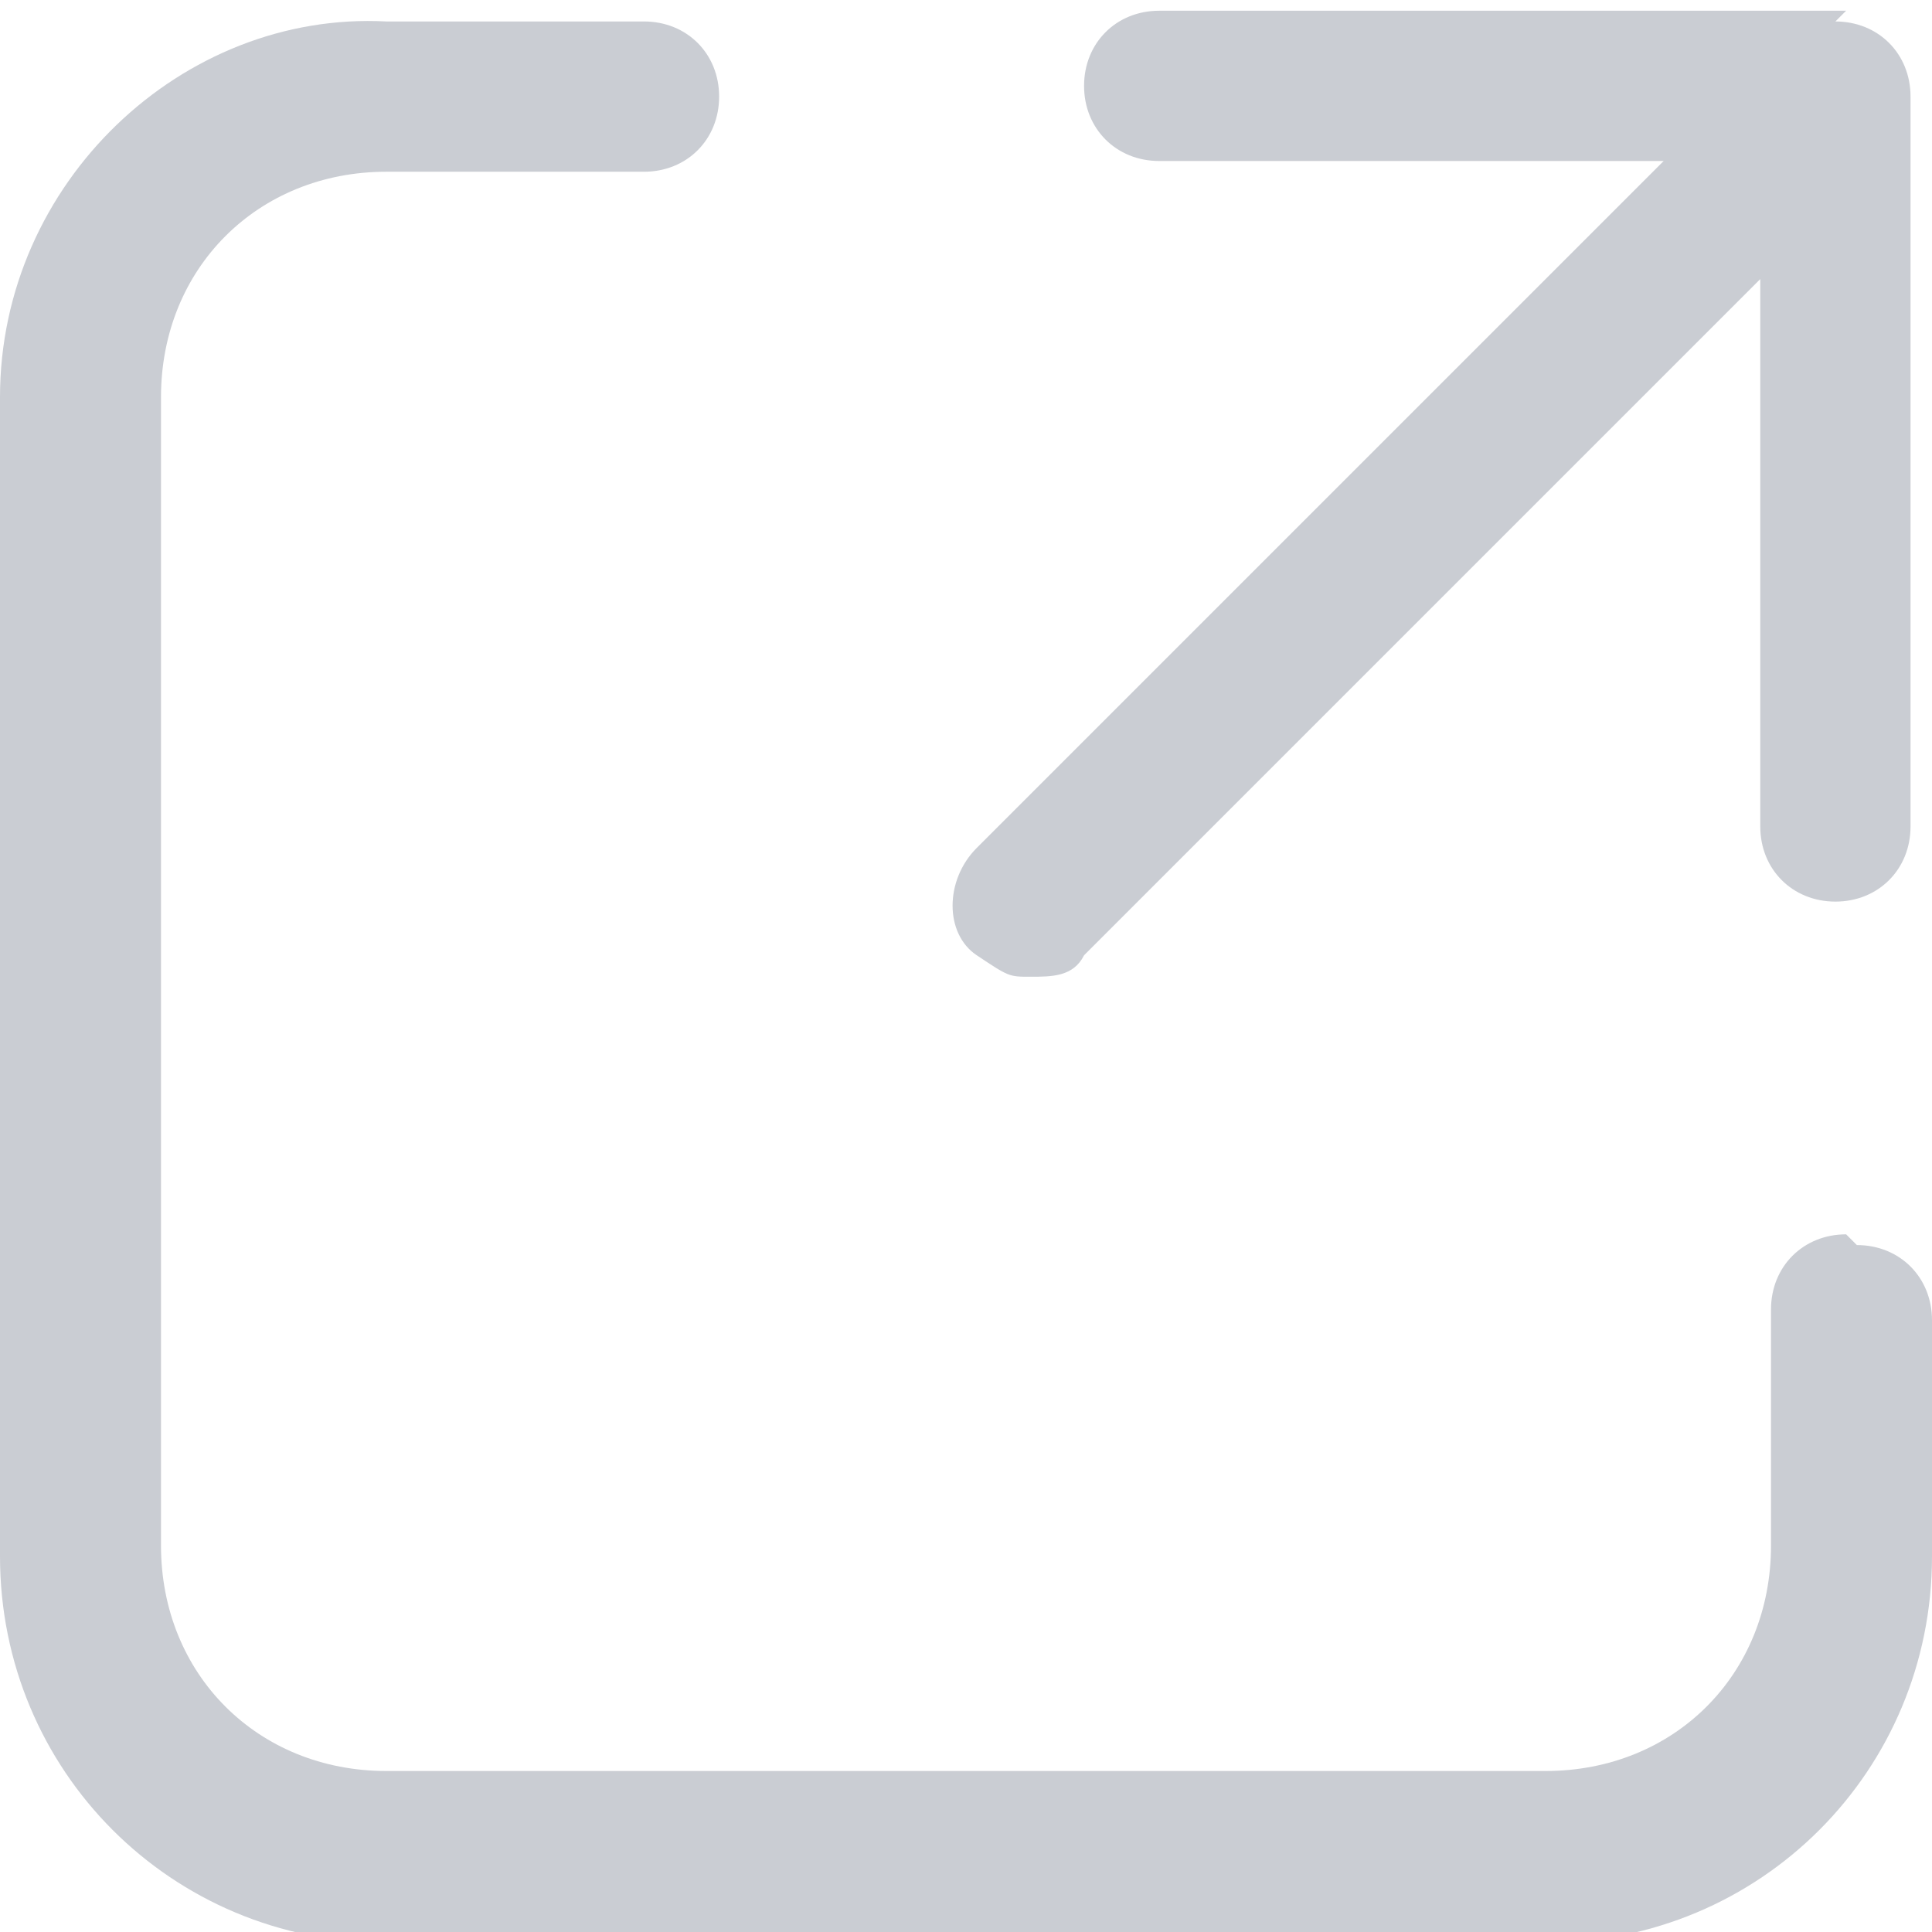
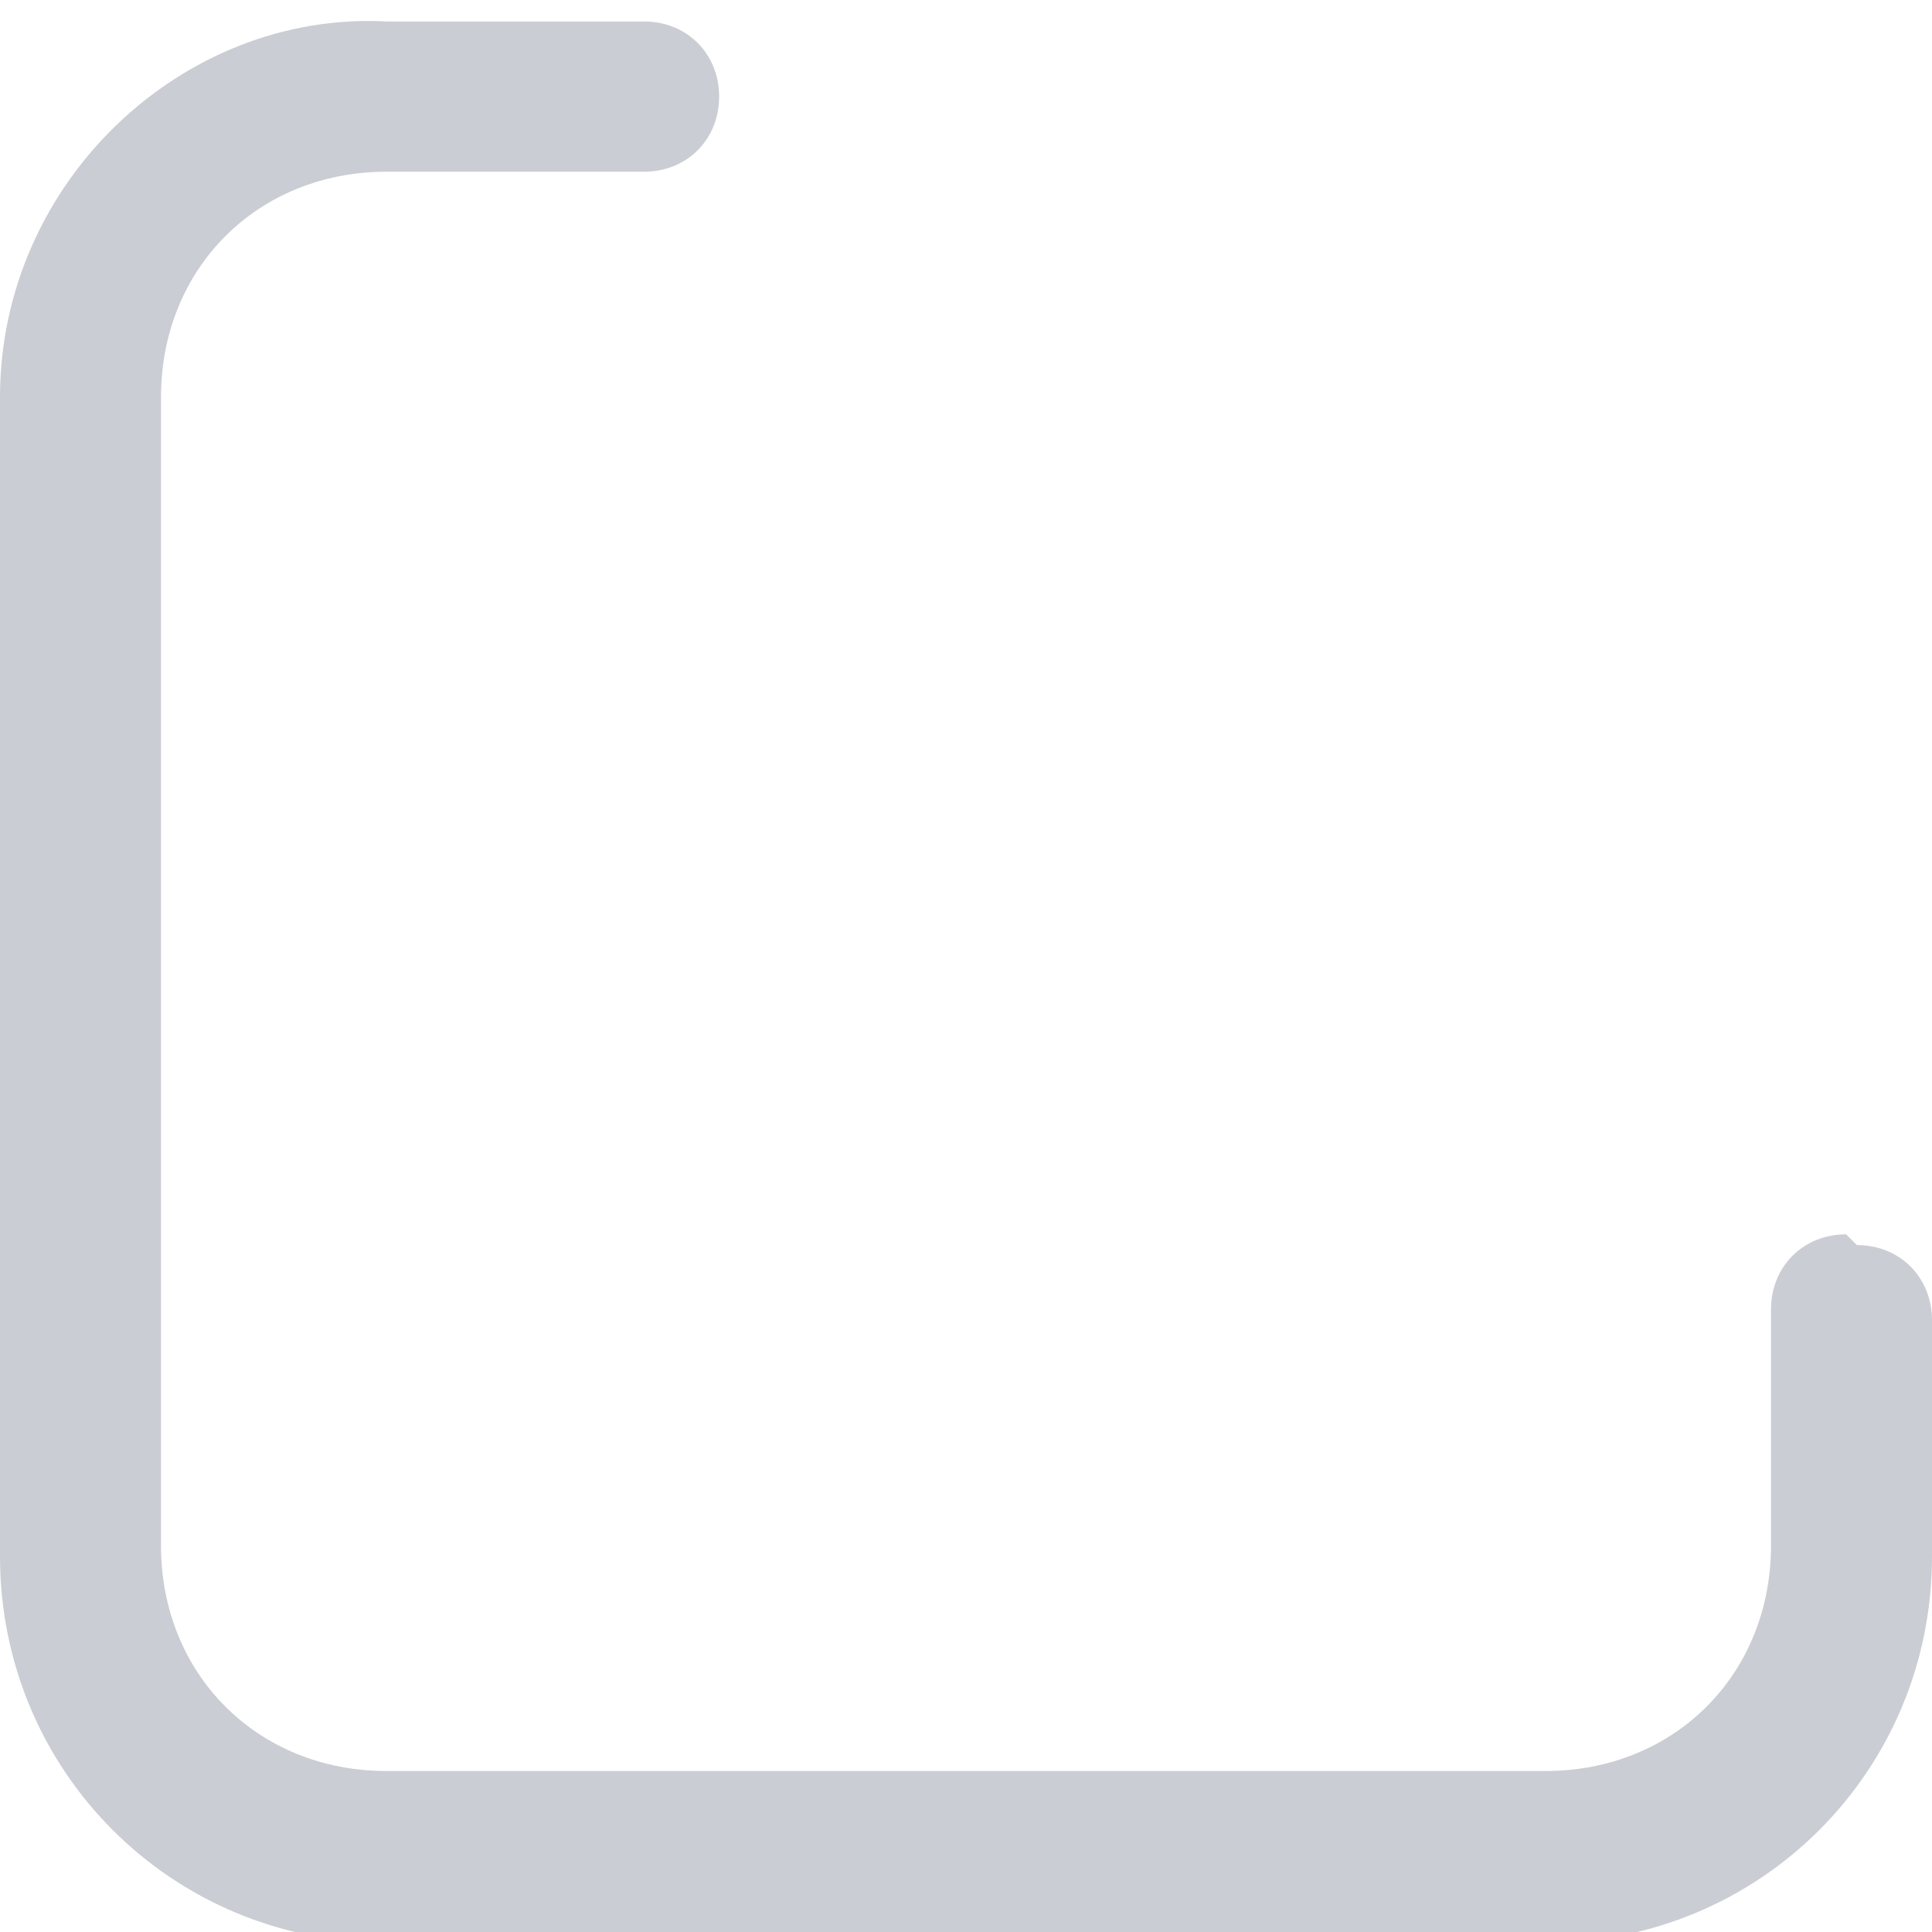
<svg xmlns="http://www.w3.org/2000/svg" id="Layer_1" version="1.1" viewBox="0 0 18 18">
  <defs>
    <style>
      .st0 {
        fill: #cacdd3;
      }
    </style>
  </defs>
  <path class="st0" d="M17.2,11.5c-.4,0-.7.3-.7.7v2.2c0,1.2-.9,2.1-2.1,2.1H3.6c-1.2,0-2.1-.9-2.1-2.1V3.7c0-1.2.9-2.1,2.1-2.1h2.4c.4,0,.7-.3.7-.7s-.3-.7-.7-.7h-2.4C1.7.1,0,1.7,0,3.7v10.8c0,2,1.6,3.6,3.6,3.6h10.8c2,0,3.6-1.6,3.6-3.6v-2.2c0-.4-.3-.7-.7-.7Z" />
-   <path class="st0" d="M17.2.1h-6.4c-.4,0-.7.3-.7.7s.3.7.7.7h4.7l-6.4,6.4c-.3.3-.3.8,0,1s.3.2.5.2.4,0,.5-.2l6.3-6.3v5.1c0,.4.3.7.7.7s.7-.3.7-.7V.9c0-.4-.3-.7-.7-.7Z" />
</svg>